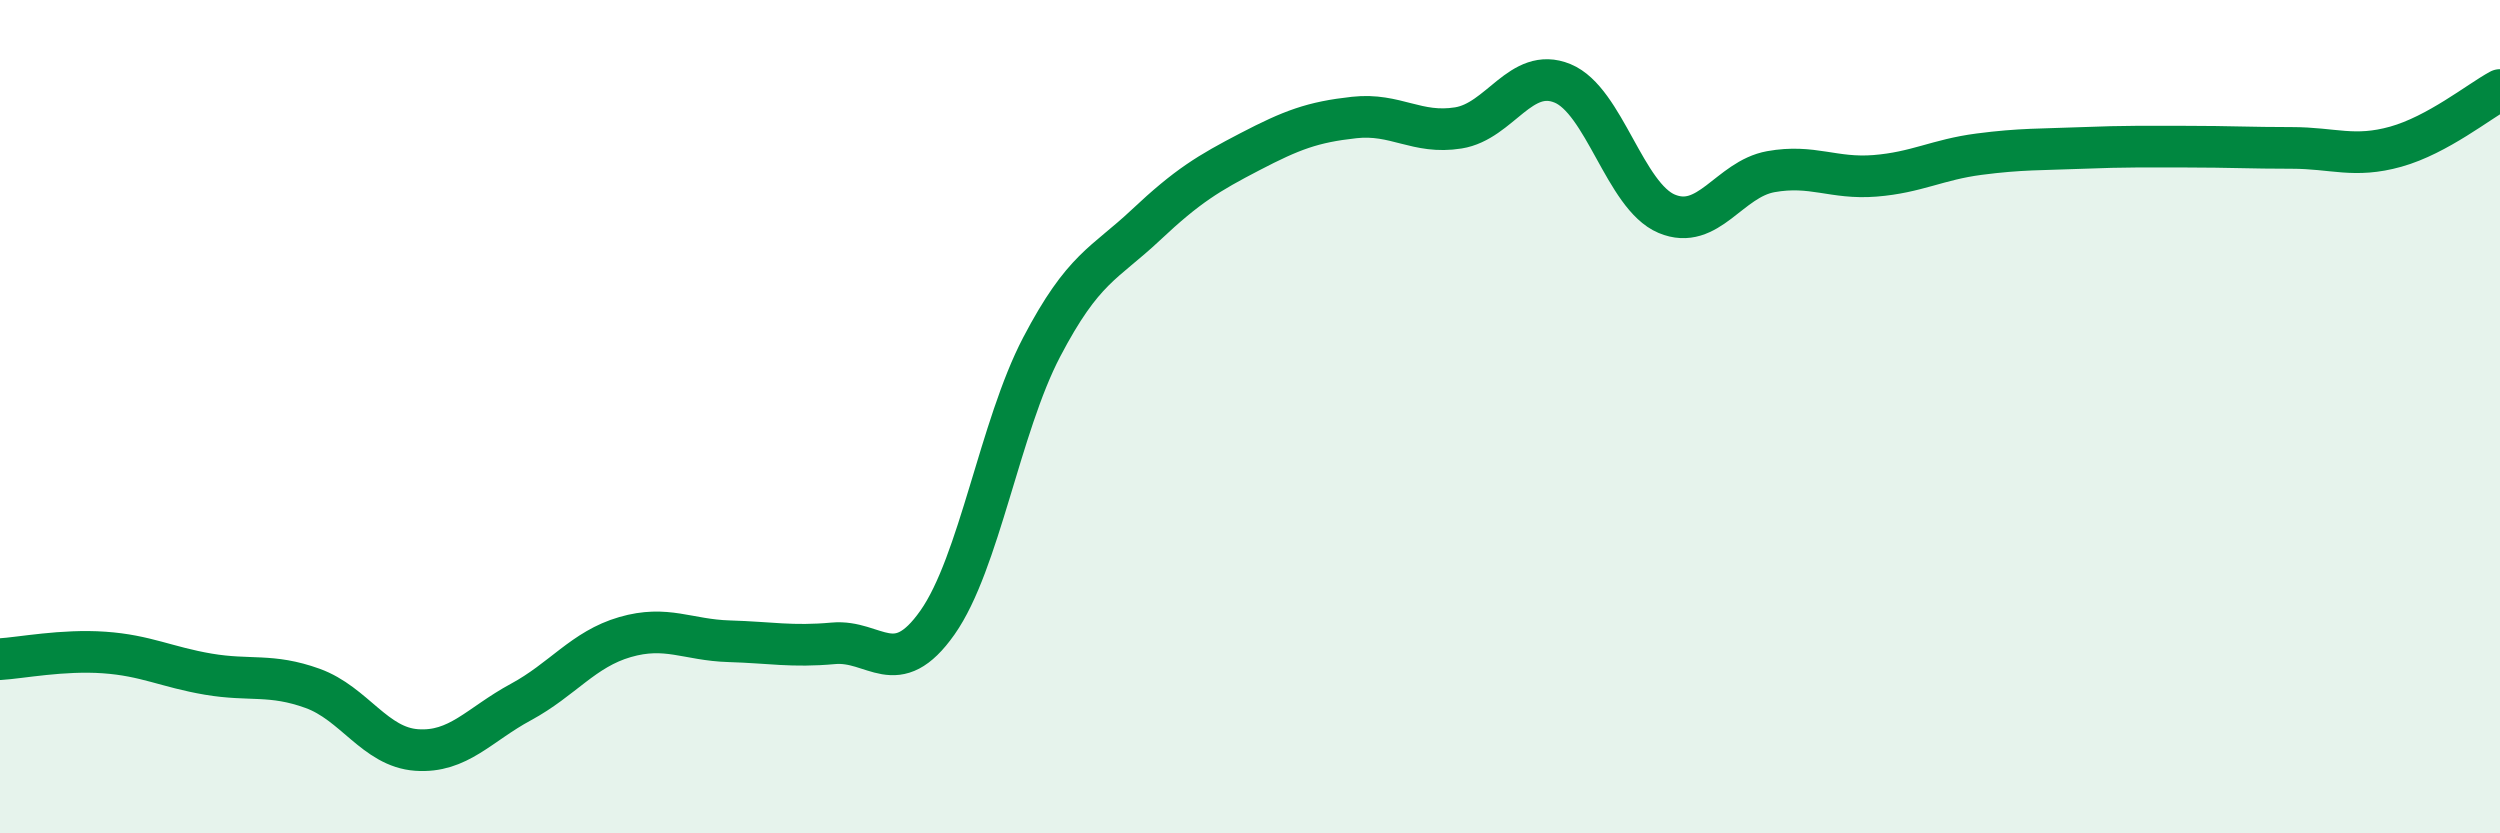
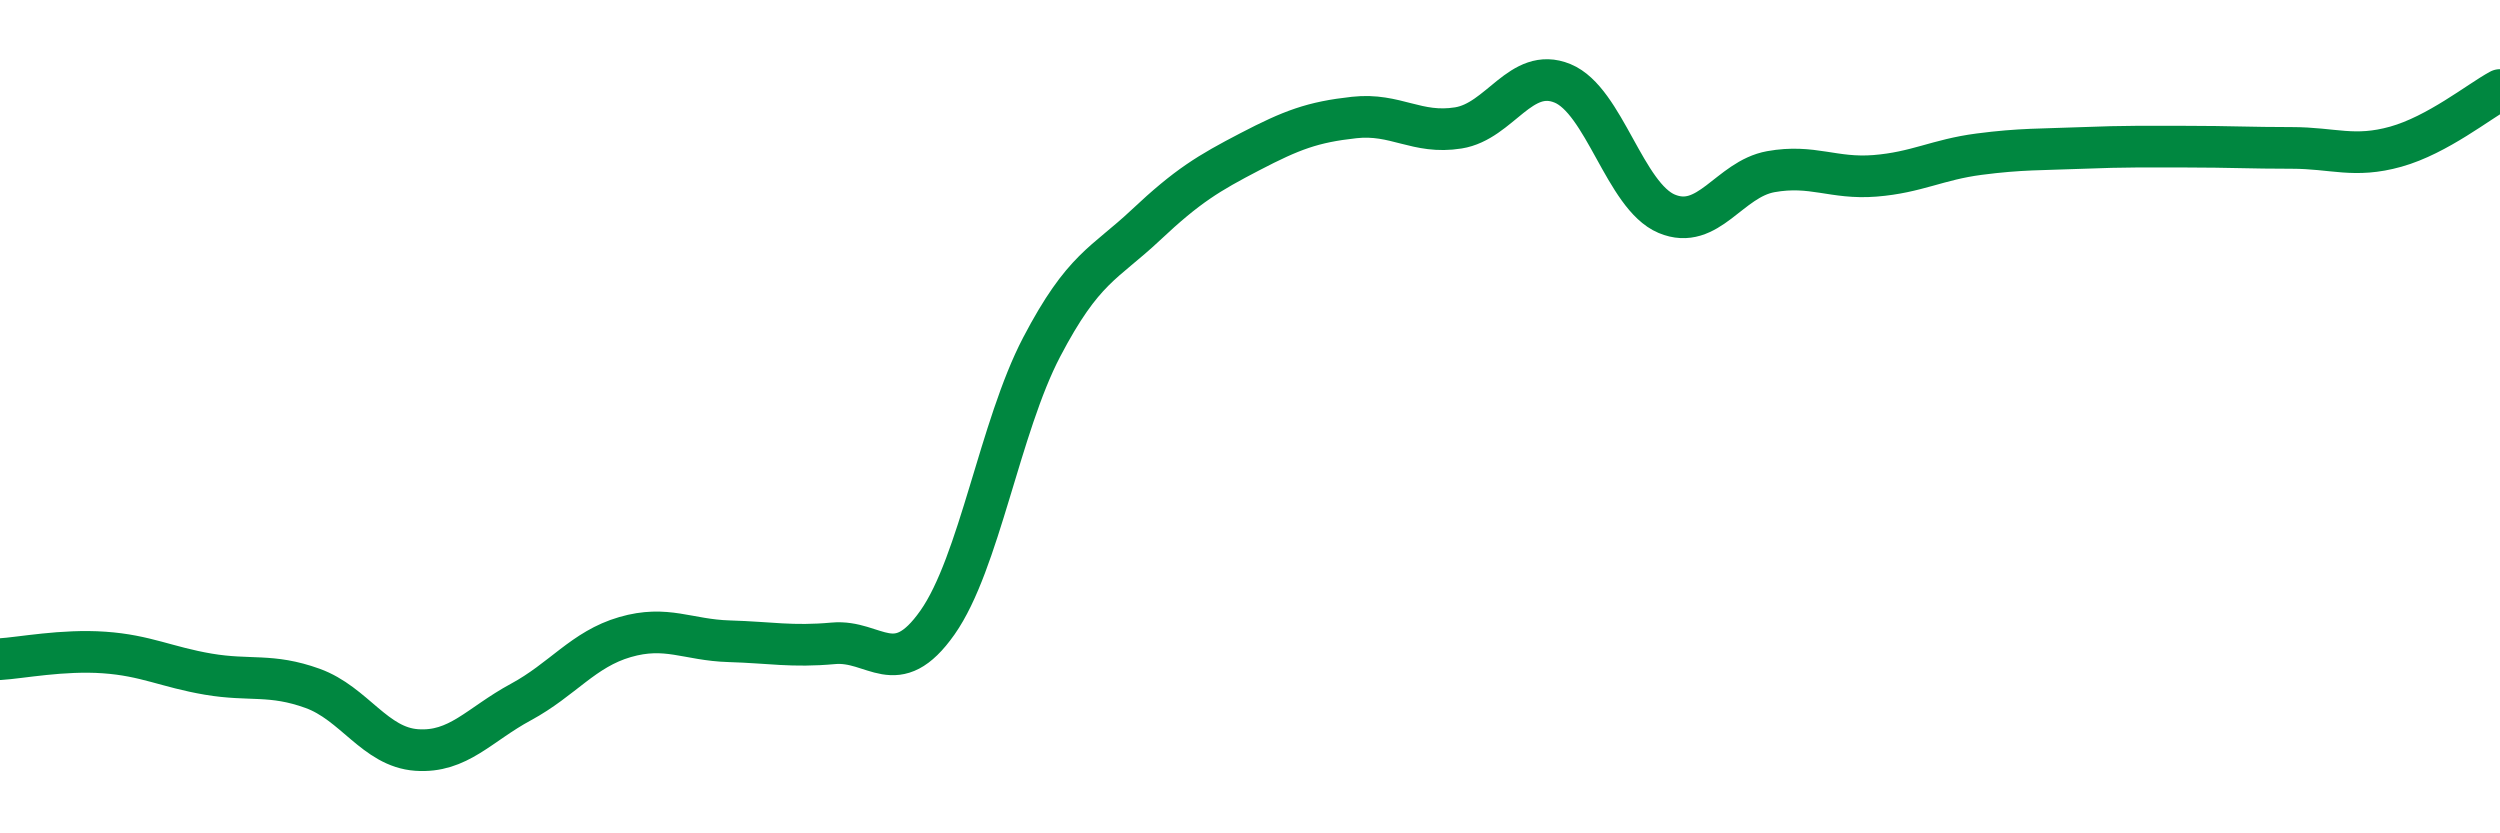
<svg xmlns="http://www.w3.org/2000/svg" width="60" height="20" viewBox="0 0 60 20">
-   <path d="M 0,15.82 C 0.5,15.79 1.5,15.59 2.5,15.66 C 3.5,15.73 4,16.01 5,16.18 C 6,16.35 6.5,16.16 7.5,16.52 C 8.5,16.88 9,17.93 10,18 C 11,18.07 11.5,17.39 12.5,16.85 C 13.5,16.31 14,15.58 15,15.29 C 16,15 16.5,15.36 17.5,15.39 C 18.5,15.42 19,15.53 20,15.44 C 21,15.35 21.5,16.36 22.5,14.94 C 23.5,13.52 24,10.24 25,8.33 C 26,6.42 26.5,6.34 27.5,5.4 C 28.5,4.46 29,4.16 30,3.64 C 31,3.12 31.5,2.93 32.5,2.82 C 33.5,2.71 34,3.23 35,3.07 C 36,2.91 36.5,1.59 37.5,2 C 38.5,2.41 39,4.71 40,5.13 C 41,5.55 41.5,4.3 42.5,4.12 C 43.5,3.94 44,4.3 45,4.22 C 46,4.14 46.5,3.83 47.5,3.7 C 48.5,3.57 49,3.59 50,3.55 C 51,3.51 51.5,3.52 52.5,3.52 C 53.5,3.52 54,3.55 55,3.55 C 56,3.55 56.5,3.8 57.5,3.52 C 58.5,3.24 59.5,2.43 60,2.16L60 20L0 20Z" fill="#008740" opacity="0.1" stroke-linecap="round" stroke-linejoin="round" />
  <path d="M 0,15.82 C 0.5,15.79 1.5,15.59 2.5,15.66 C 3.5,15.73 4,16.01 5,16.18 C 6,16.35 6.5,16.16 7.5,16.52 C 8.5,16.88 9,17.93 10,18 C 11,18.07 11.5,17.39 12.5,16.85 C 13.5,16.31 14,15.58 15,15.29 C 16,15 16.5,15.36 17.5,15.39 C 18.5,15.42 19,15.53 20,15.44 C 21,15.35 21.5,16.36 22.5,14.94 C 23.5,13.52 24,10.24 25,8.33 C 26,6.42 26.5,6.34 27.5,5.4 C 28.5,4.46 29,4.16 30,3.64 C 31,3.12 31.5,2.93 32.5,2.82 C 33.5,2.71 34,3.23 35,3.07 C 36,2.91 36.5,1.59 37.5,2 C 38.5,2.41 39,4.71 40,5.13 C 41,5.55 41.5,4.3 42.5,4.12 C 43.5,3.94 44,4.3 45,4.22 C 46,4.14 46.5,3.83 47.5,3.7 C 48.5,3.57 49,3.59 50,3.55 C 51,3.51 51.5,3.52 52.5,3.52 C 53.5,3.52 54,3.55 55,3.55 C 56,3.55 56.5,3.8 57.5,3.52 C 58.5,3.24 59.5,2.43 60,2.16" stroke="#008740" stroke-width="1" fill="none" stroke-linecap="round" stroke-linejoin="round" />
</svg>